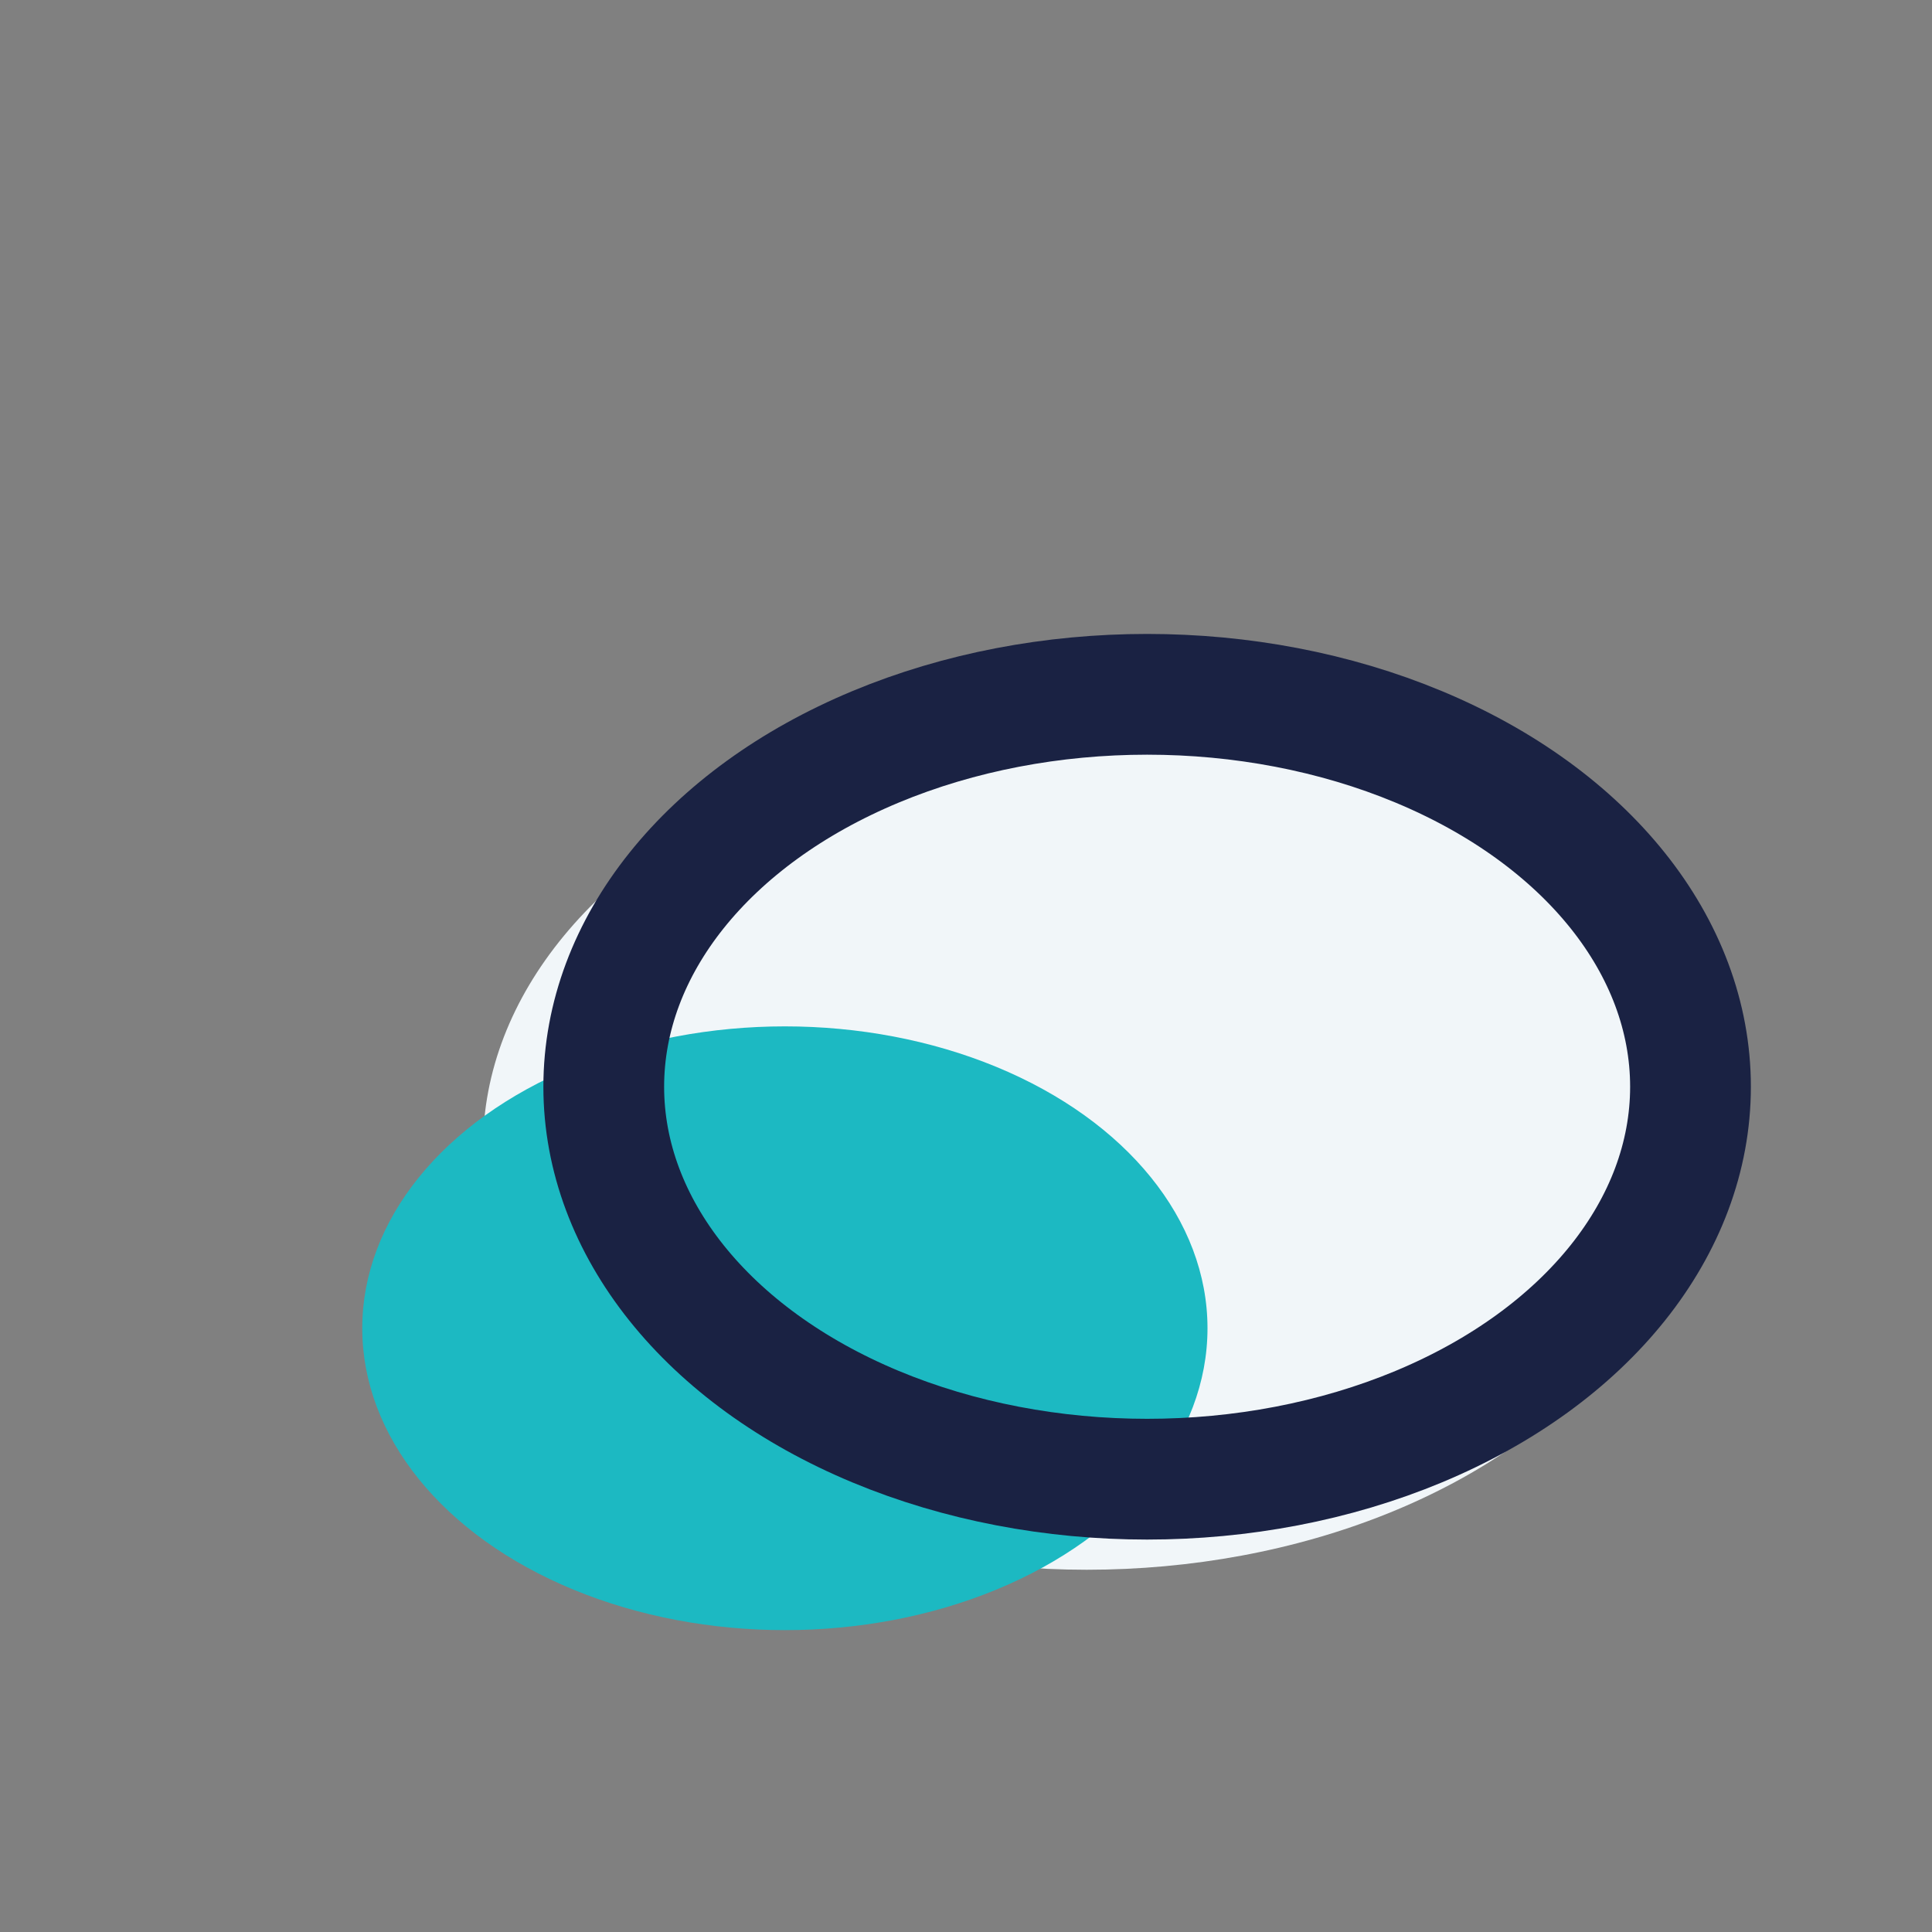
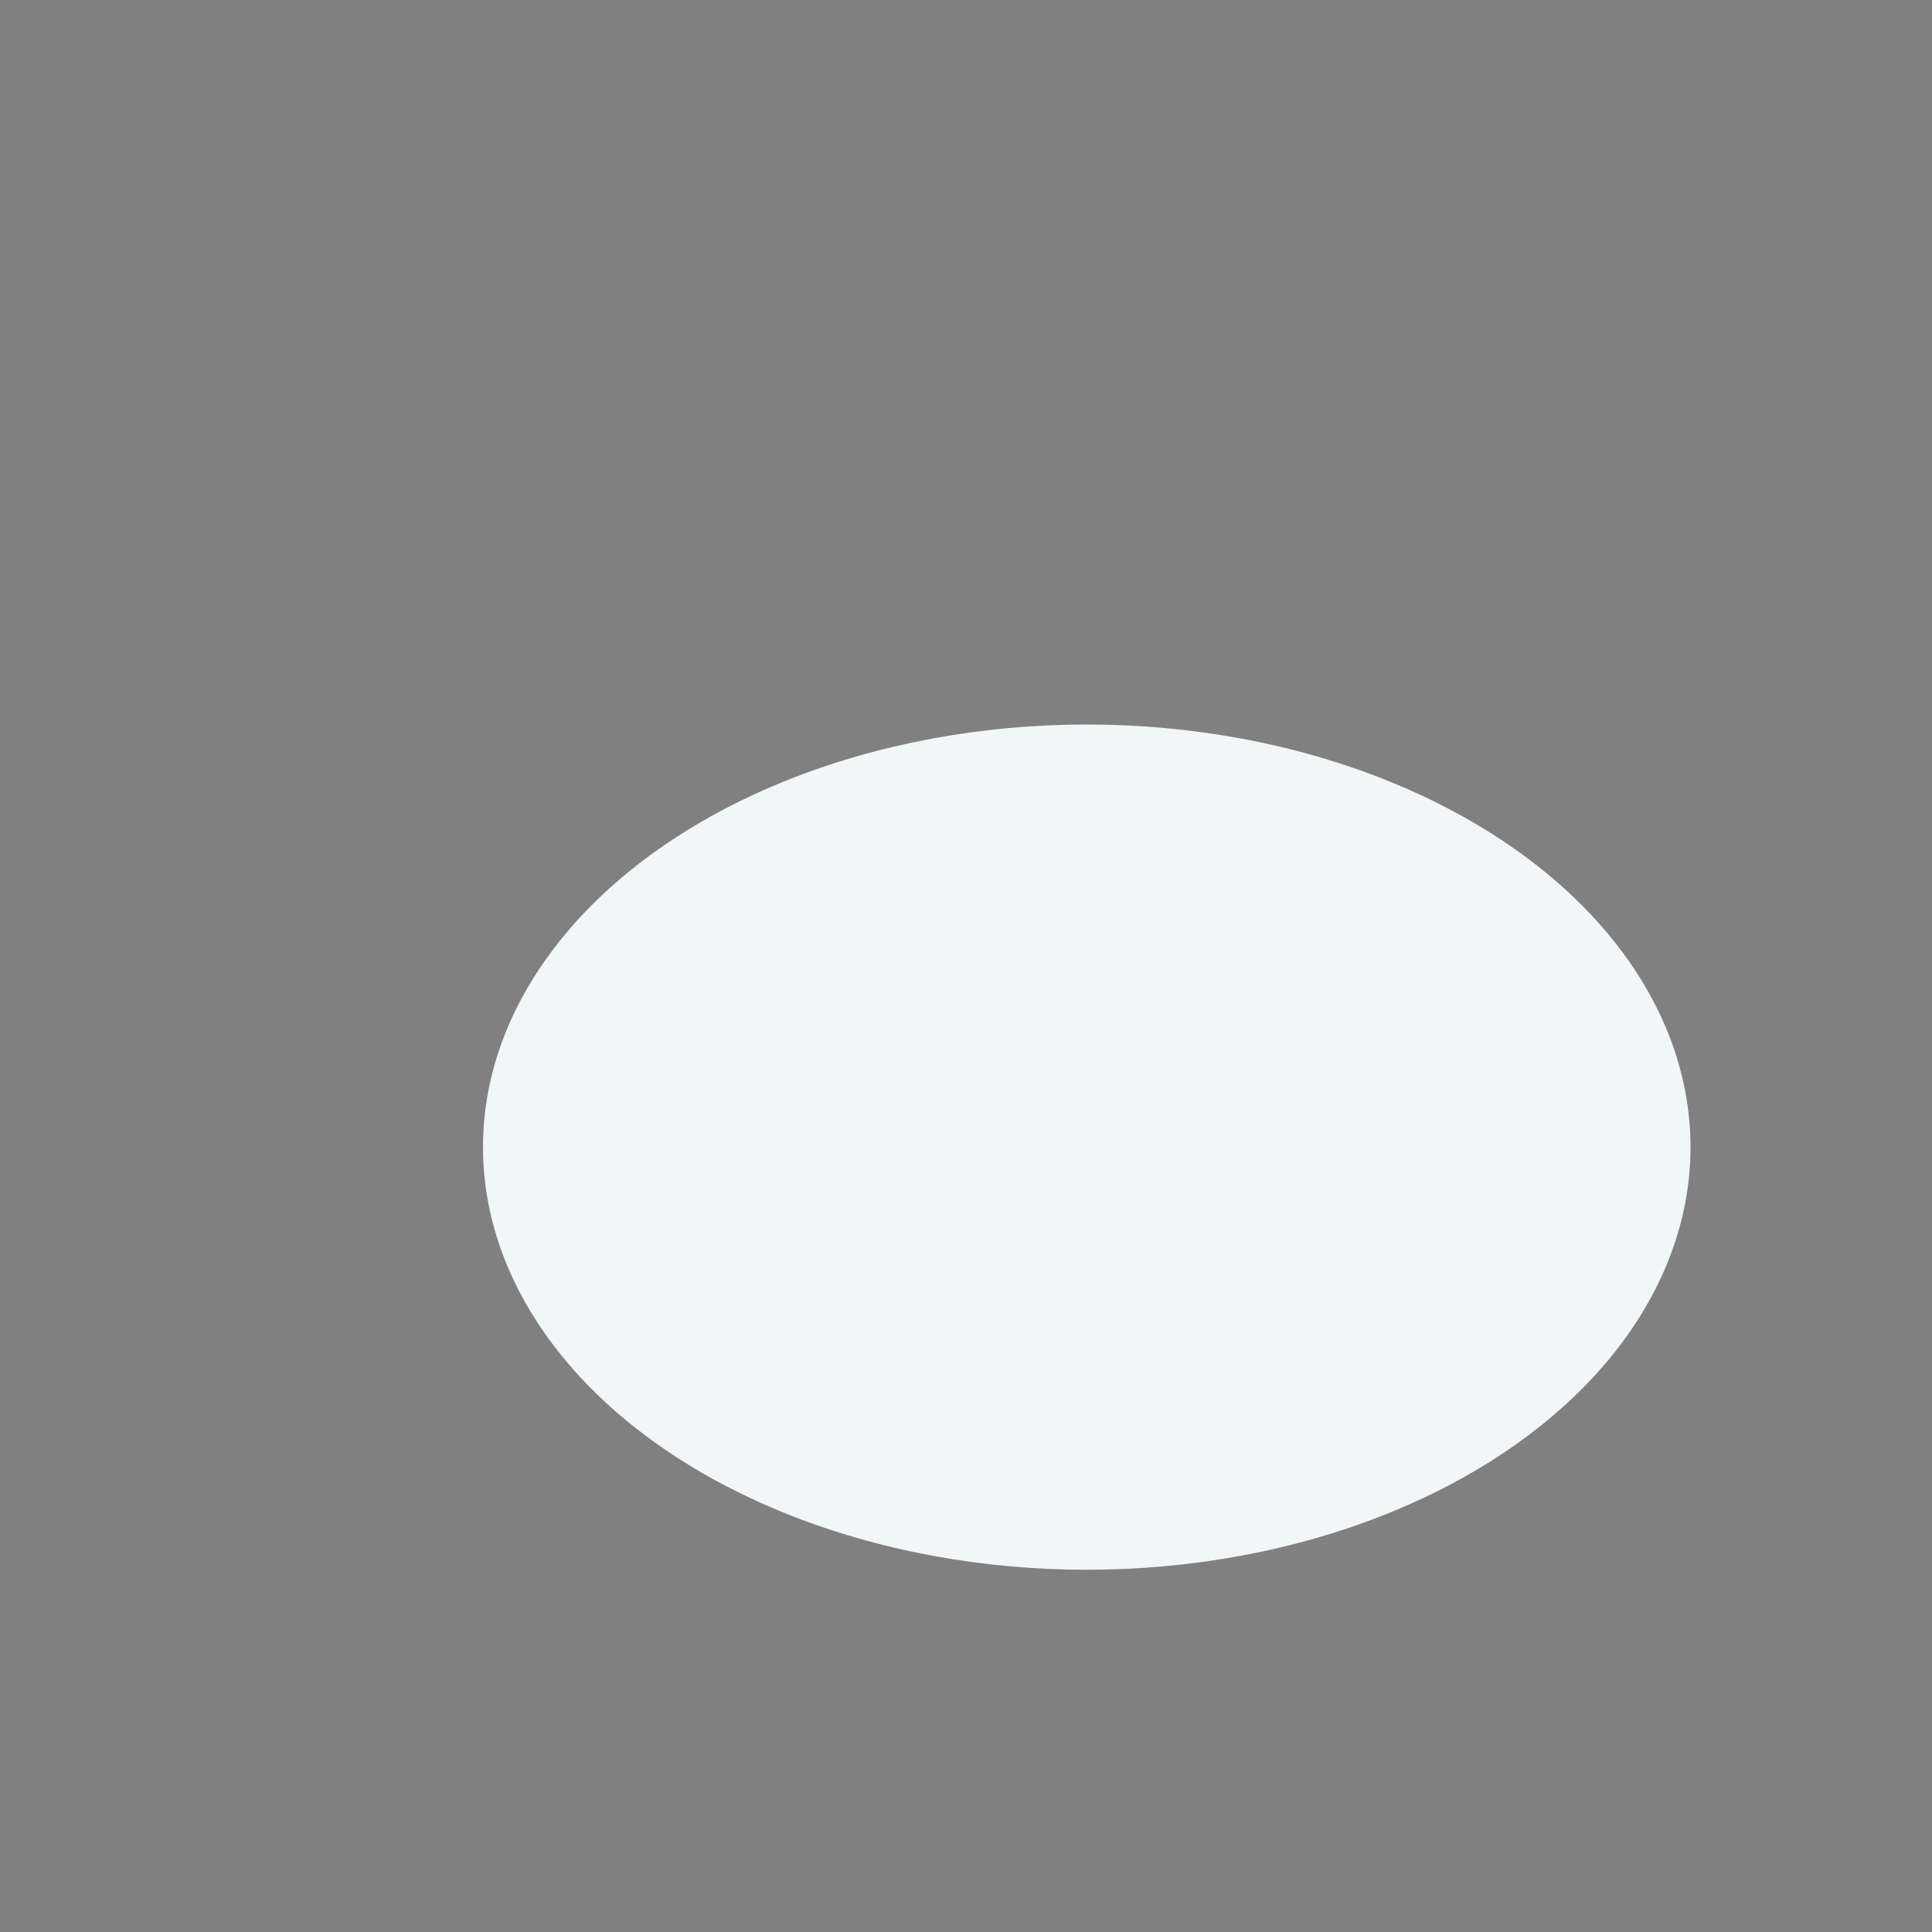
<svg xmlns="http://www.w3.org/2000/svg" width="32" height="32" viewBox="0 0 32 32">
  <rect x="0" y="0" width="32" height="32" fill="#808080" stroke="none" />
  <ellipse cx="18" cy="19" rx="10" ry="7" fill="#F1F6F9" />
-   <ellipse cx="13" cy="22" rx="7" ry="5" fill="#1CB9C2" />
-   <ellipse cx="19" cy="18" rx="9" ry="6.5" fill="none" stroke="#1A2243" stroke-width="2" />
</svg>